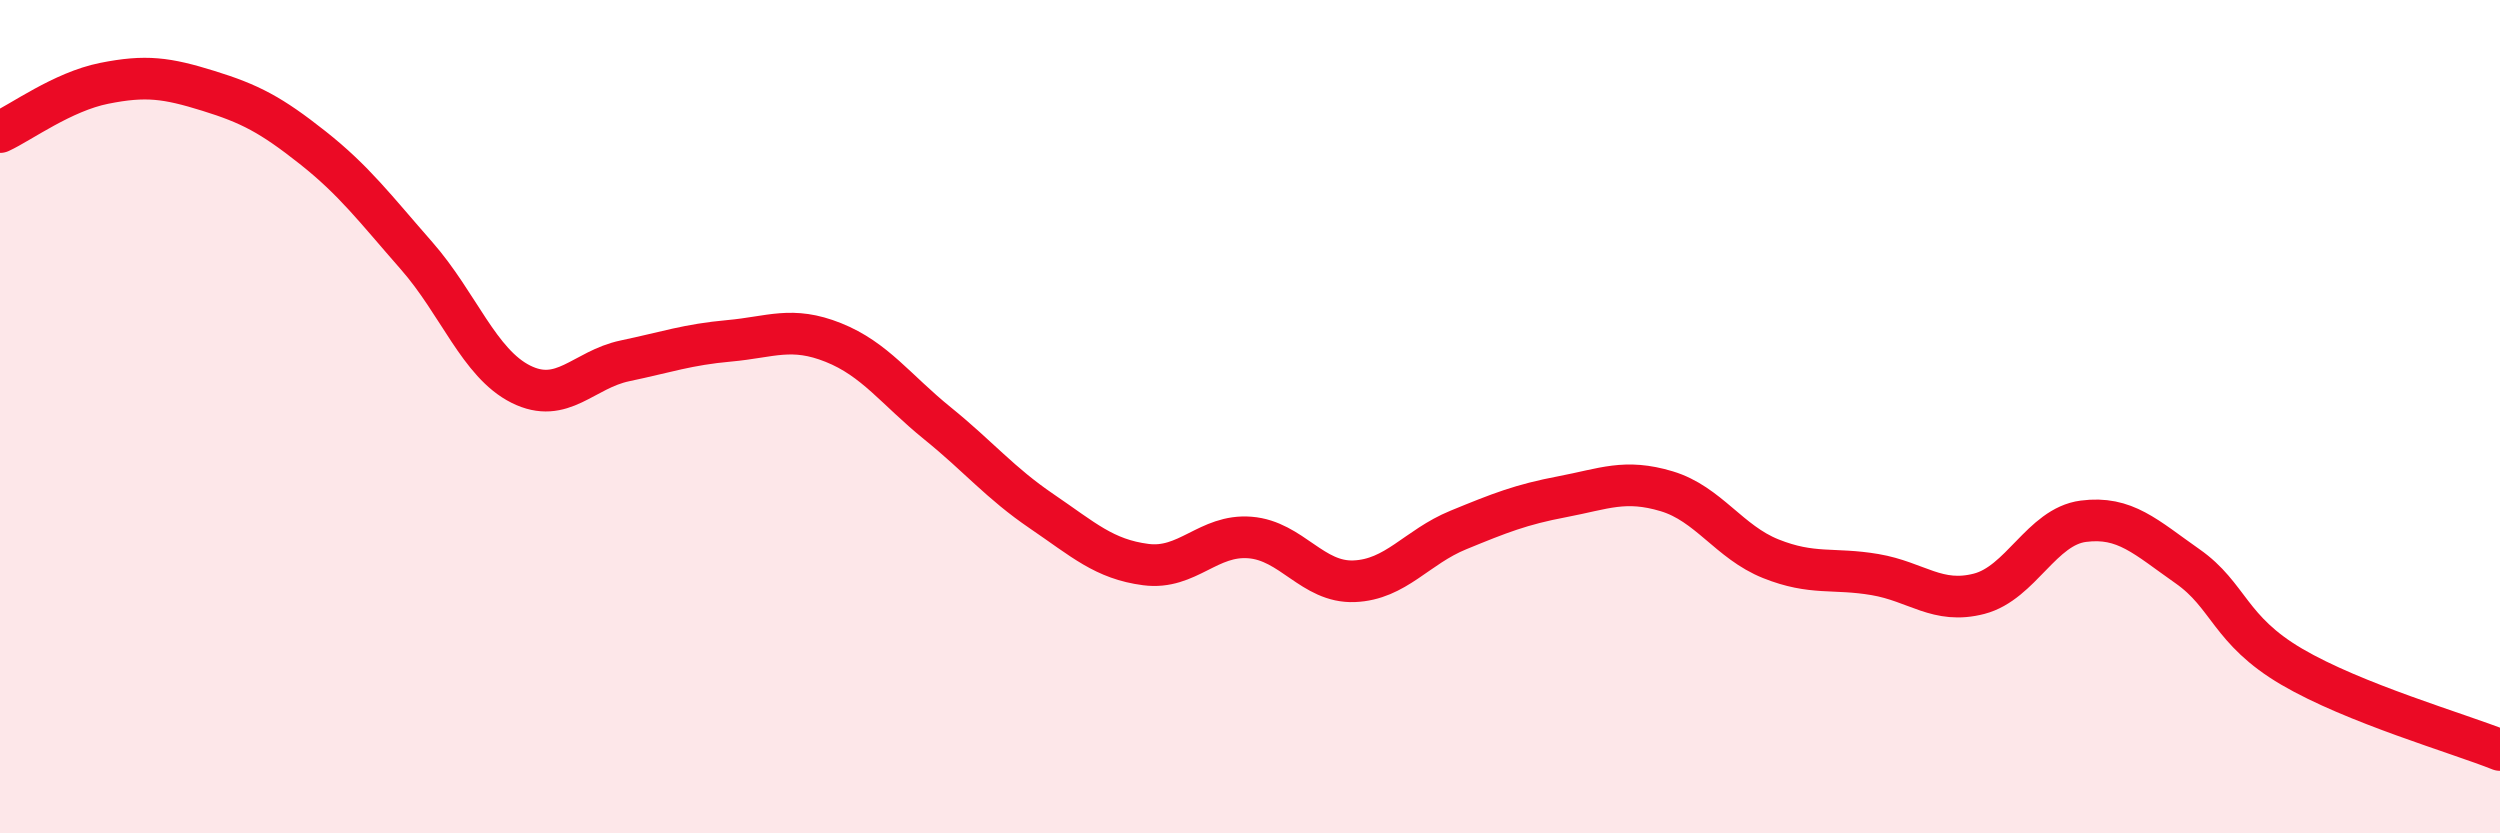
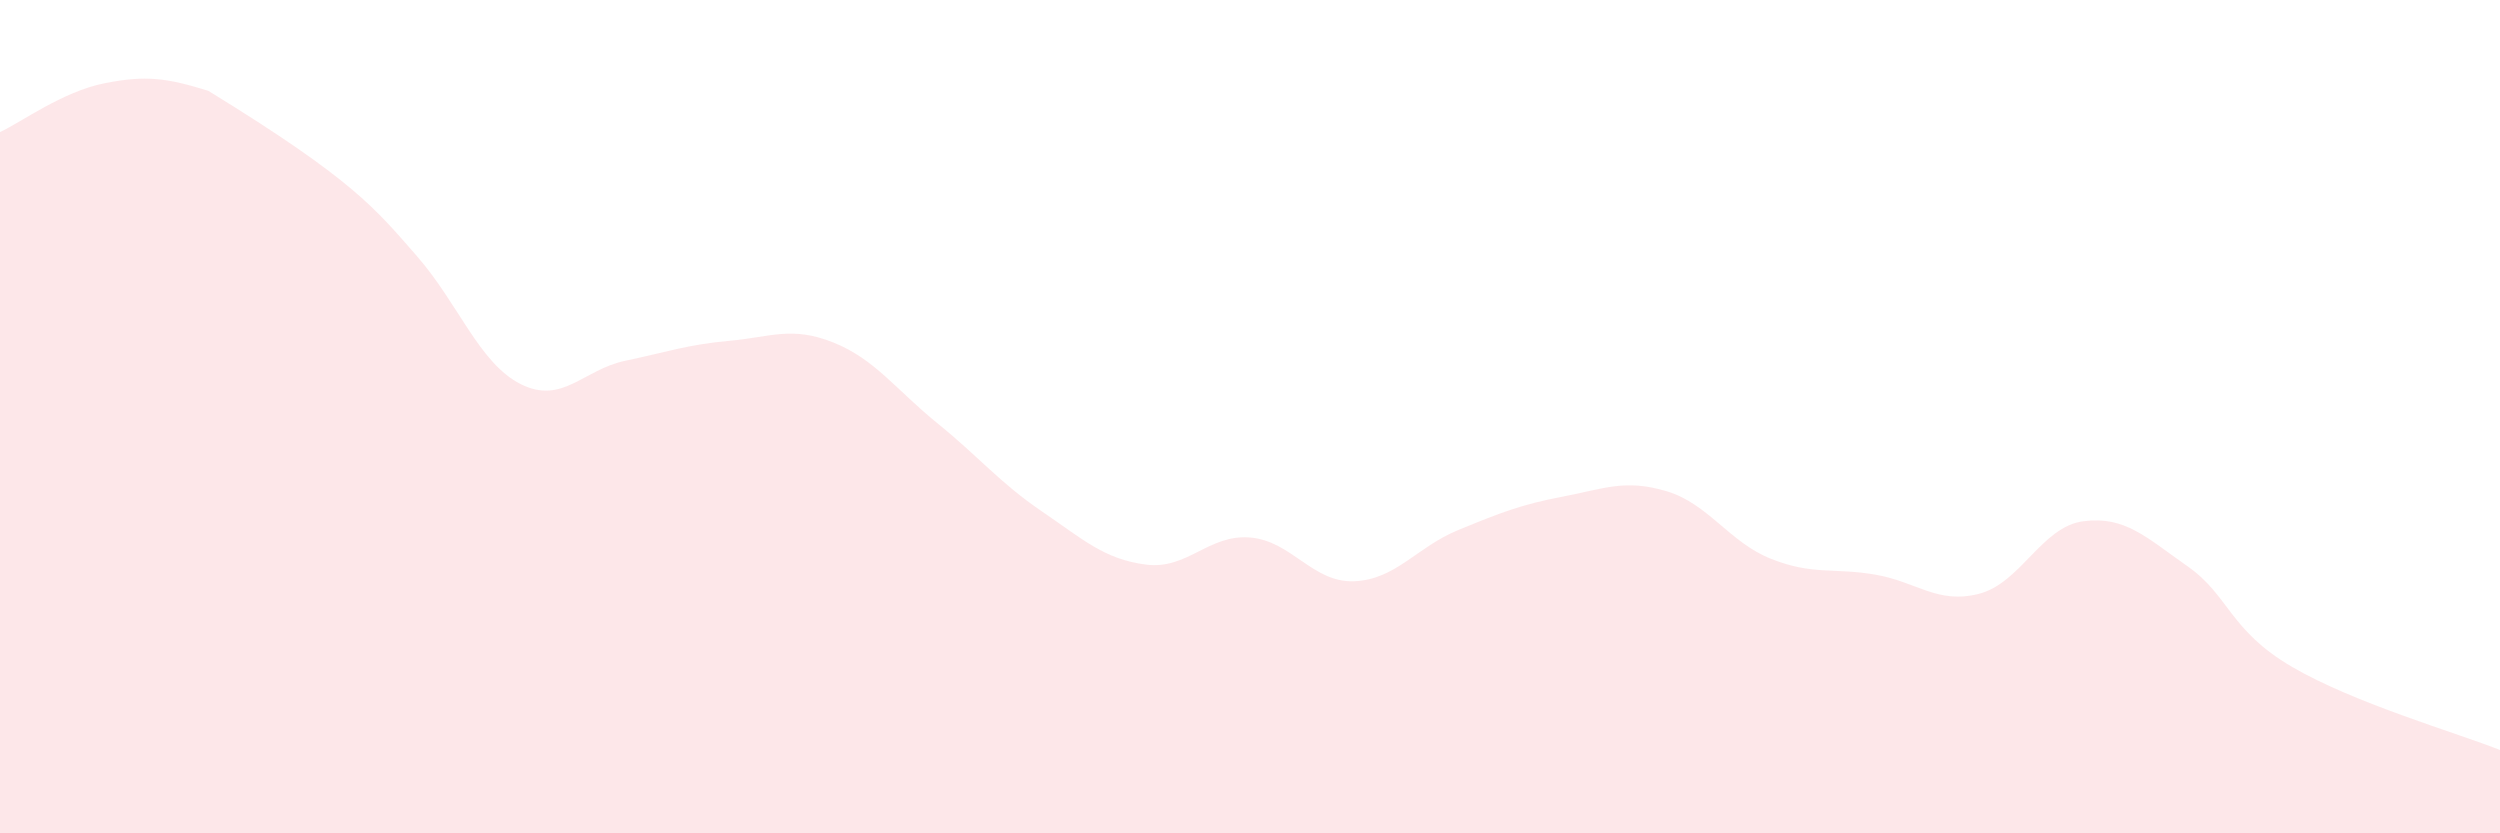
<svg xmlns="http://www.w3.org/2000/svg" width="60" height="20" viewBox="0 0 60 20">
-   <path d="M 0,3.17 C 0.5,2.94 1.5,2.2 2.5,2 C 3.5,1.8 4,1.87 5,2.18 C 6,2.49 6.5,2.75 7.5,3.54 C 8.5,4.33 9,5 10,6.14 C 11,7.28 11.5,8.72 12.5,9.22 C 13.5,9.72 14,8.87 15,8.66 C 16,8.45 16.5,8.27 17.5,8.18 C 18.5,8.09 19,7.82 20,8.22 C 21,8.62 21.5,9.35 22.5,10.16 C 23.5,10.97 24,11.59 25,12.27 C 26,12.95 26.5,13.42 27.5,13.55 C 28.5,13.68 29,12.82 30,12.9 C 31,12.98 31.5,13.99 32.5,13.95 C 33.5,13.91 34,13.13 35,12.72 C 36,12.31 36.5,12.11 37.5,11.92 C 38.5,11.73 39,11.49 40,11.79 C 41,12.09 41.5,13.01 42.5,13.41 C 43.5,13.81 44,13.62 45,13.79 C 46,13.96 46.5,14.51 47.5,14.25 C 48.5,13.99 49,12.64 50,12.51 C 51,12.38 51.5,12.89 52.5,13.59 C 53.5,14.29 53.5,15.12 55,16 C 56.5,16.88 59,17.6 60,18L60 20L0 20Z" fill="#EB0A25" opacity="0.1" stroke-linecap="round" stroke-linejoin="round" />
-   <path d="M 0,3.17 C 0.5,2.94 1.5,2.2 2.5,2 C 3.5,1.8 4,1.87 5,2.18 C 6,2.49 6.5,2.75 7.5,3.54 C 8.5,4.33 9,5 10,6.14 C 11,7.28 11.5,8.72 12.5,9.22 C 13.5,9.72 14,8.87 15,8.66 C 16,8.45 16.5,8.27 17.5,8.18 C 18.5,8.09 19,7.82 20,8.22 C 21,8.62 21.5,9.35 22.5,10.16 C 23.5,10.97 24,11.59 25,12.27 C 26,12.95 26.5,13.42 27.5,13.55 C 28.5,13.68 29,12.82 30,12.9 C 31,12.98 31.5,13.99 32.5,13.95 C 33.5,13.91 34,13.13 35,12.72 C 36,12.31 36.5,12.11 37.5,11.92 C 38.5,11.73 39,11.49 40,11.79 C 41,12.09 41.5,13.01 42.5,13.41 C 43.5,13.81 44,13.62 45,13.79 C 46,13.96 46.5,14.51 47.5,14.25 C 48.5,13.99 49,12.64 50,12.51 C 51,12.38 51.5,12.89 52.5,13.59 C 53.5,14.29 53.5,15.12 55,16 C 56.5,16.88 59,17.6 60,18" stroke="#EB0A25" stroke-width="1" fill="none" stroke-linecap="round" stroke-linejoin="round" />
+   <path d="M 0,3.17 C 0.5,2.94 1.5,2.2 2.5,2 C 3.5,1.8 4,1.87 5,2.18 C 8.5,4.33 9,5 10,6.14 C 11,7.28 11.5,8.72 12.5,9.22 C 13.5,9.72 14,8.87 15,8.66 C 16,8.45 16.5,8.27 17.5,8.18 C 18.5,8.09 19,7.82 20,8.22 C 21,8.62 21.5,9.35 22.5,10.16 C 23.5,10.97 24,11.59 25,12.27 C 26,12.95 26.5,13.42 27.5,13.55 C 28.5,13.68 29,12.82 30,12.9 C 31,12.98 31.5,13.99 32.5,13.95 C 33.5,13.91 34,13.13 35,12.72 C 36,12.31 36.5,12.11 37.5,11.92 C 38.5,11.73 39,11.49 40,11.79 C 41,12.09 41.5,13.01 42.5,13.41 C 43.5,13.81 44,13.62 45,13.79 C 46,13.96 46.5,14.51 47.5,14.25 C 48.5,13.99 49,12.64 50,12.51 C 51,12.38 51.5,12.89 52.5,13.59 C 53.5,14.29 53.5,15.12 55,16 C 56.5,16.88 59,17.6 60,18L60 20L0 20Z" fill="#EB0A25" opacity="0.1" stroke-linecap="round" stroke-linejoin="round" />
</svg>